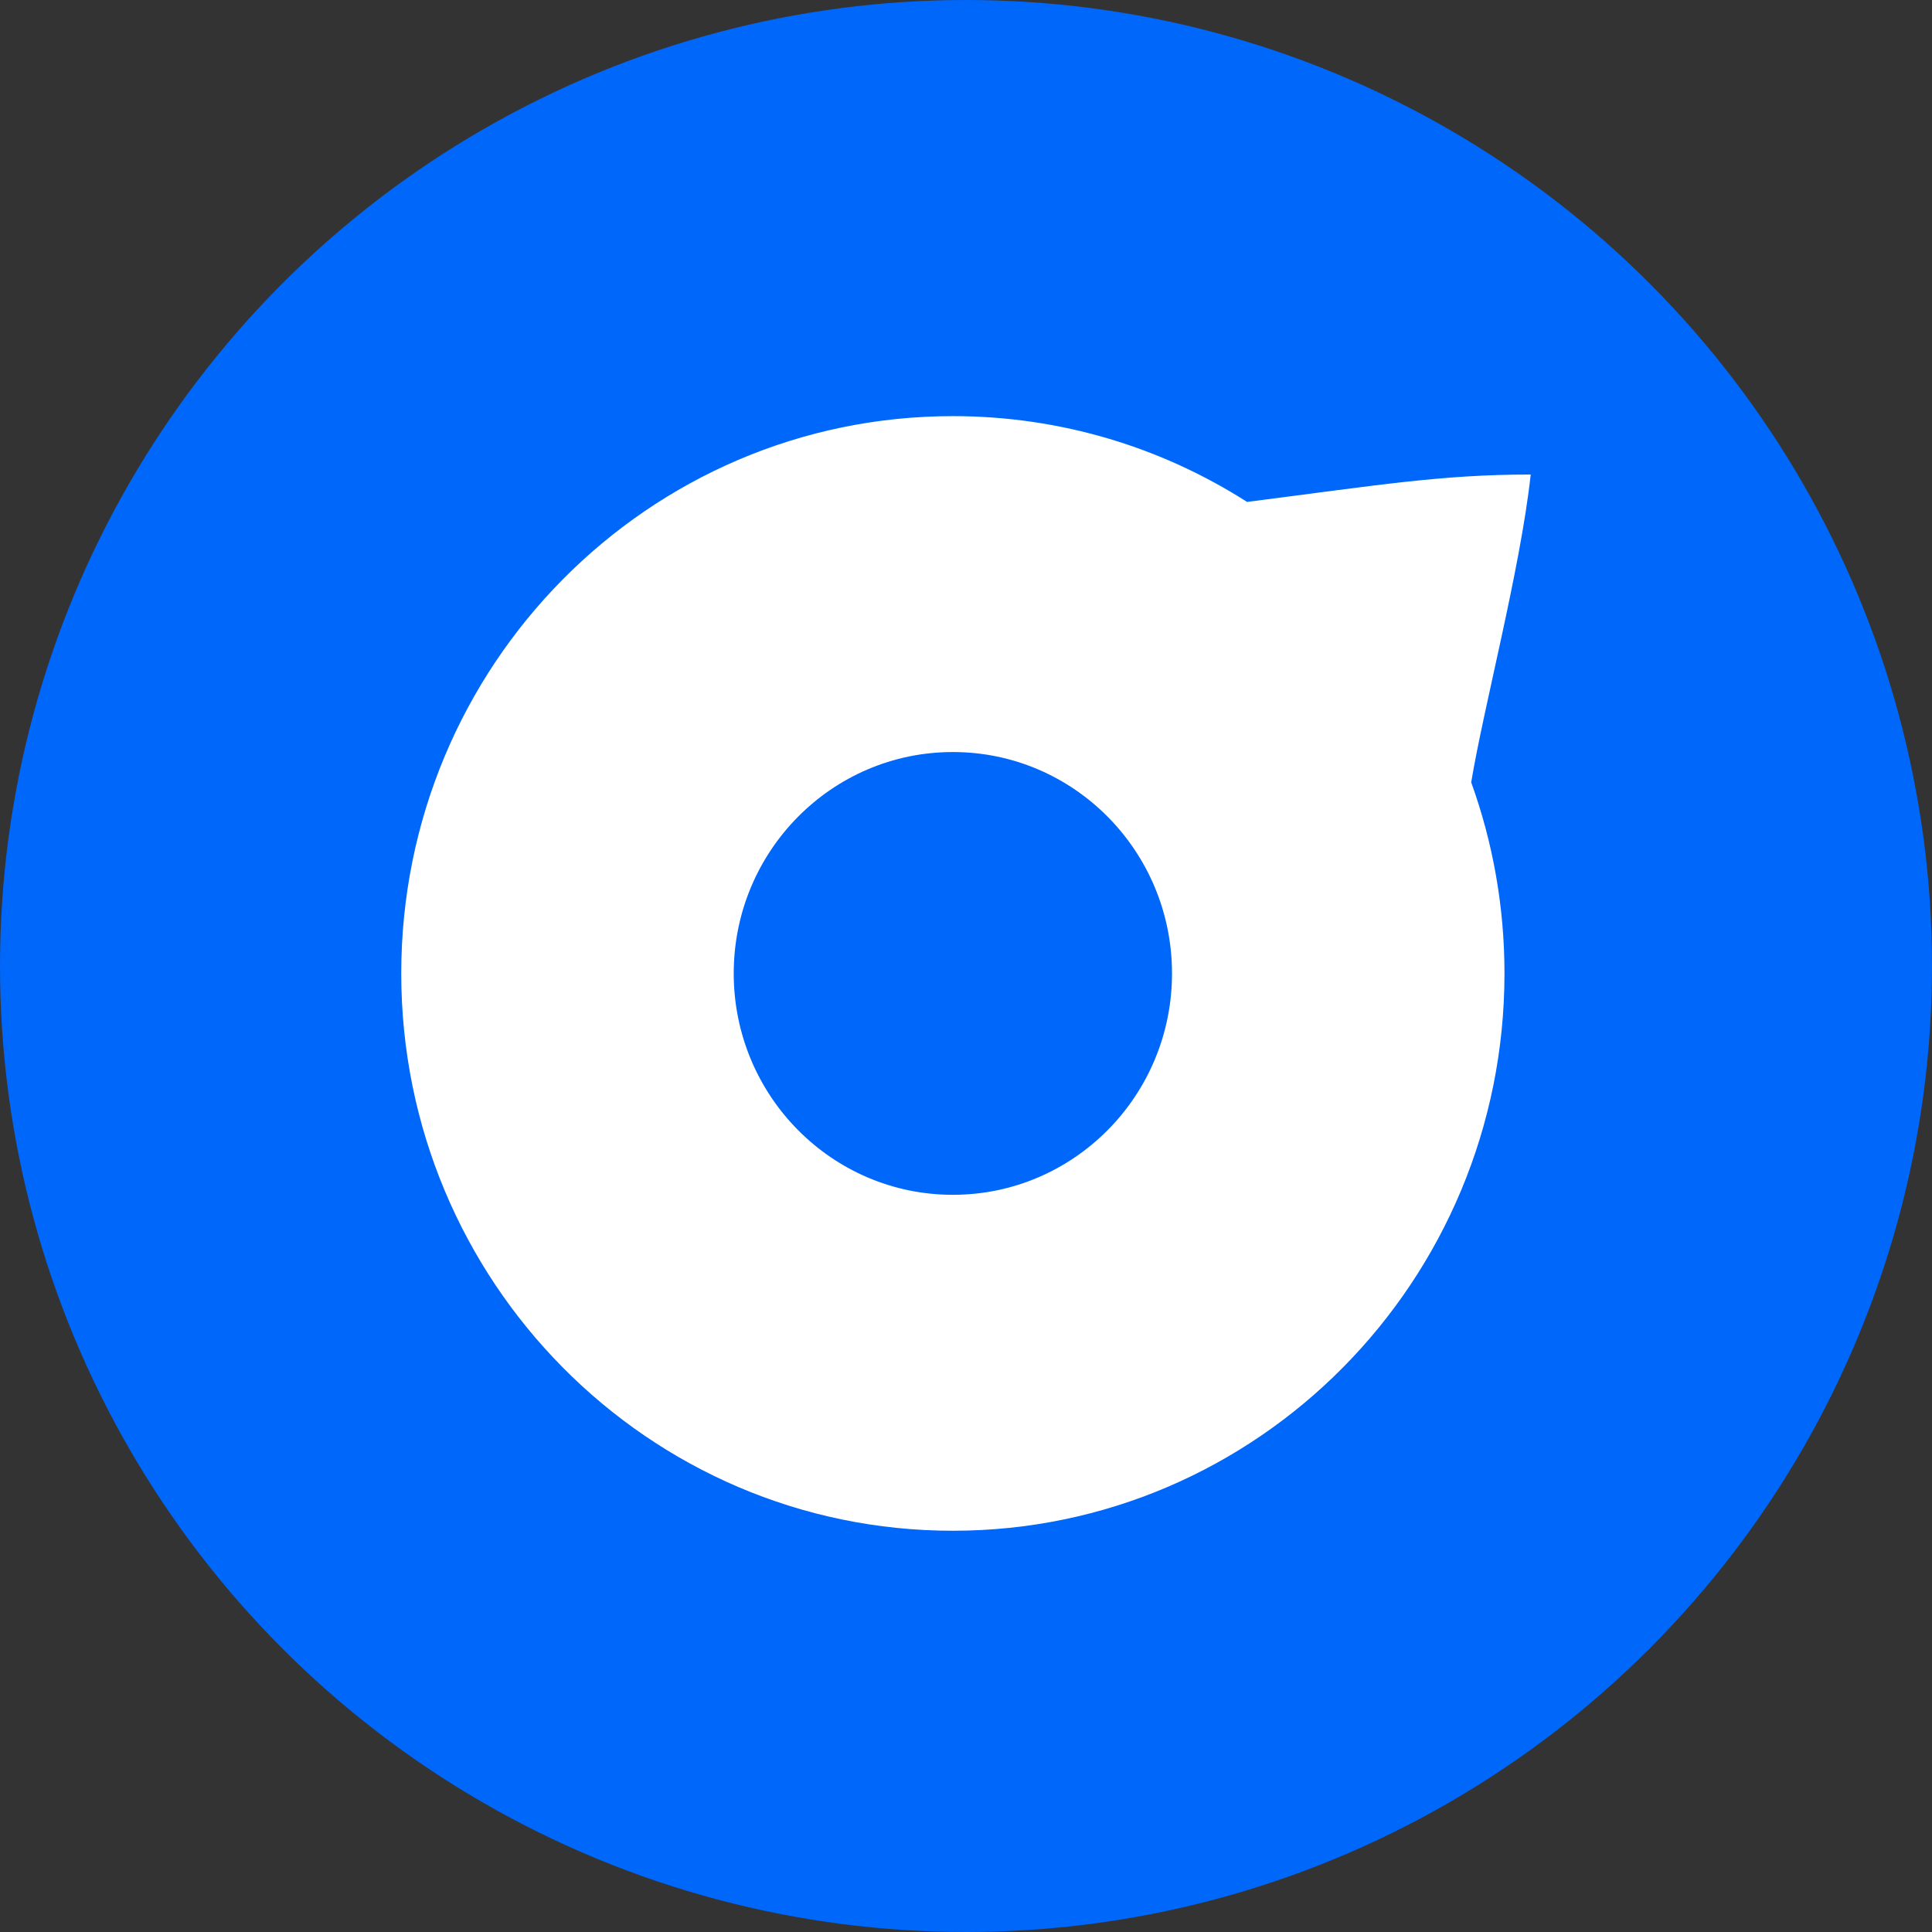
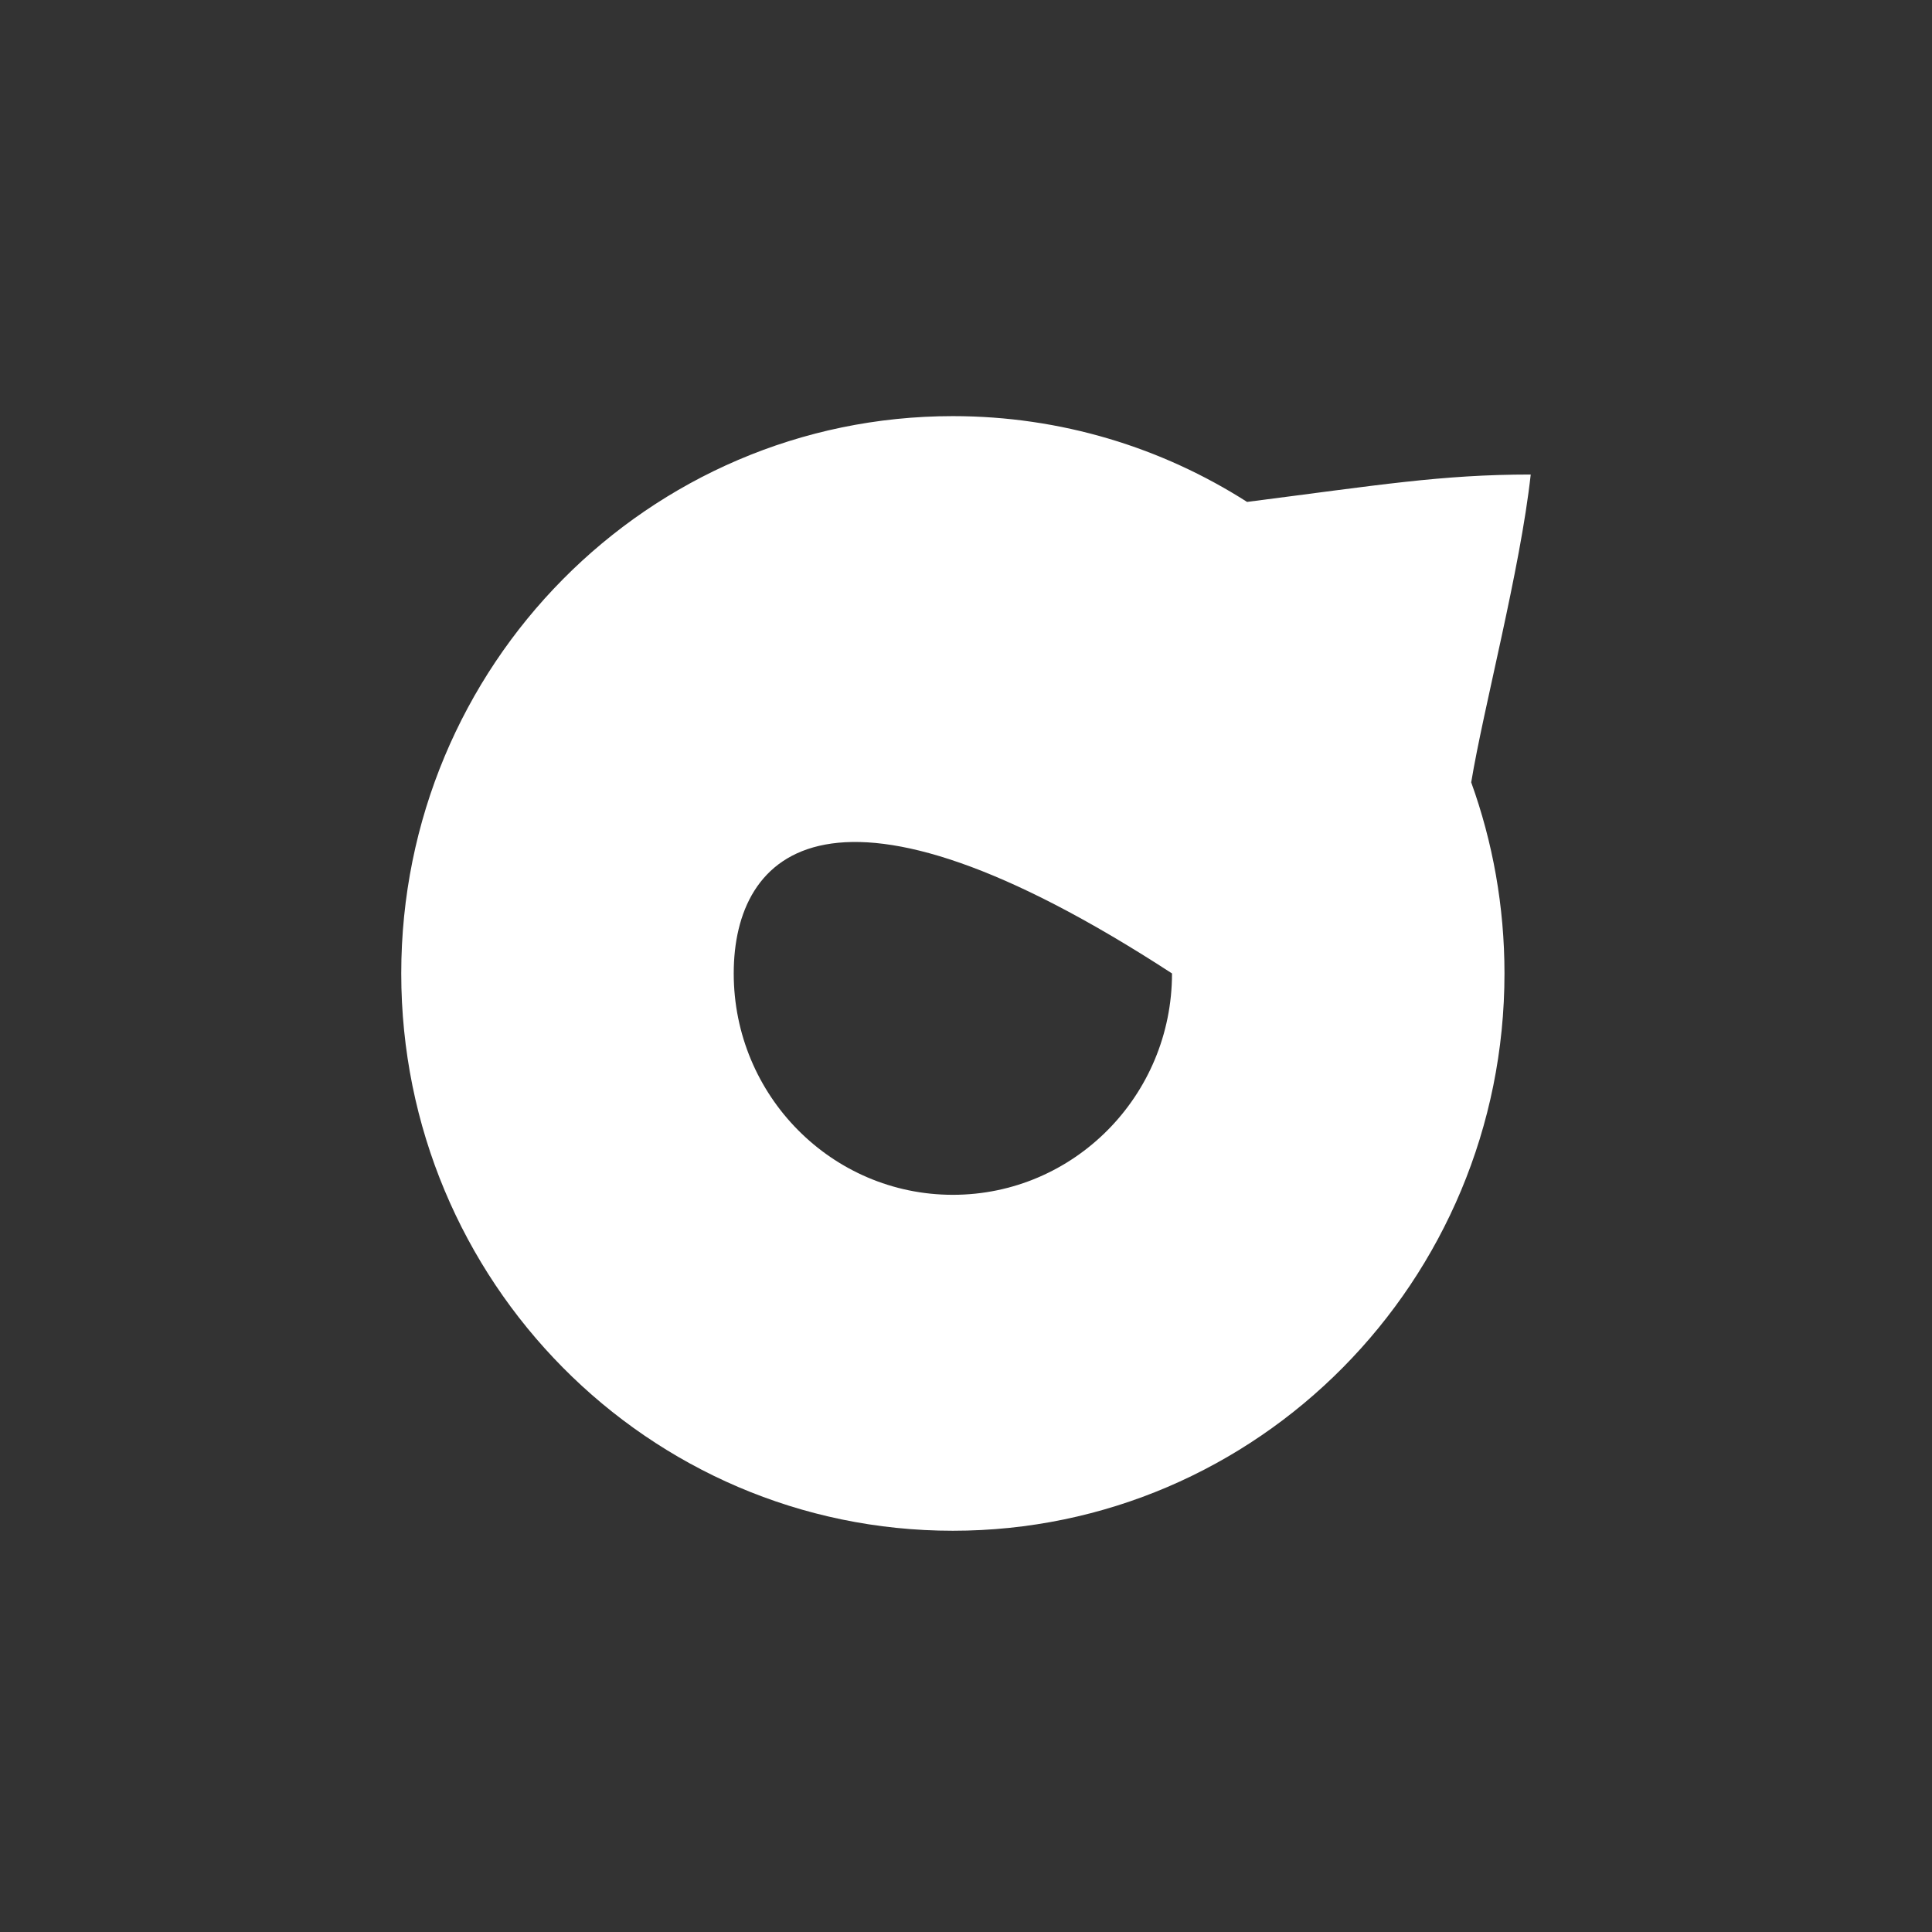
<svg xmlns="http://www.w3.org/2000/svg" width="67" height="67" viewBox="0 0 67 67" fill="none">
  <rect x="0" y="0" width="67" height="67" fill="#333333" stroke="none" />
-   <circle cx="33.5" cy="33.5" r="33.5" fill="#0067FB" />
-   <path d="M40.644 33.758C40.644 29.517 37.241 26.08 33.044 26.08C28.848 26.08 25.445 29.517 25.445 33.758C25.445 37.998 28.848 41.435 33.044 41.435V53.085C22.48 53.085 13.915 44.432 13.915 33.758C13.915 23.084 22.48 14.431 33.044 14.431C36.795 14.431 40.294 15.521 43.247 17.406C47.801 16.824 49.987 16.456 53.084 16.456C52.72 19.769 51.445 24.554 51.02 27.131C51.766 29.198 52.174 31.43 52.174 33.758C52.174 44.432 43.609 53.085 33.044 53.085V41.435C37.241 41.435 40.644 37.998 40.644 33.758Z" fill="white" />
+   <path d="M40.644 33.758C28.848 26.08 25.445 29.517 25.445 33.758C25.445 37.998 28.848 41.435 33.044 41.435V53.085C22.48 53.085 13.915 44.432 13.915 33.758C13.915 23.084 22.48 14.431 33.044 14.431C36.795 14.431 40.294 15.521 43.247 17.406C47.801 16.824 49.987 16.456 53.084 16.456C52.72 19.769 51.445 24.554 51.02 27.131C51.766 29.198 52.174 31.43 52.174 33.758C52.174 44.432 43.609 53.085 33.044 53.085V41.435C37.241 41.435 40.644 37.998 40.644 33.758Z" fill="white" />
</svg>